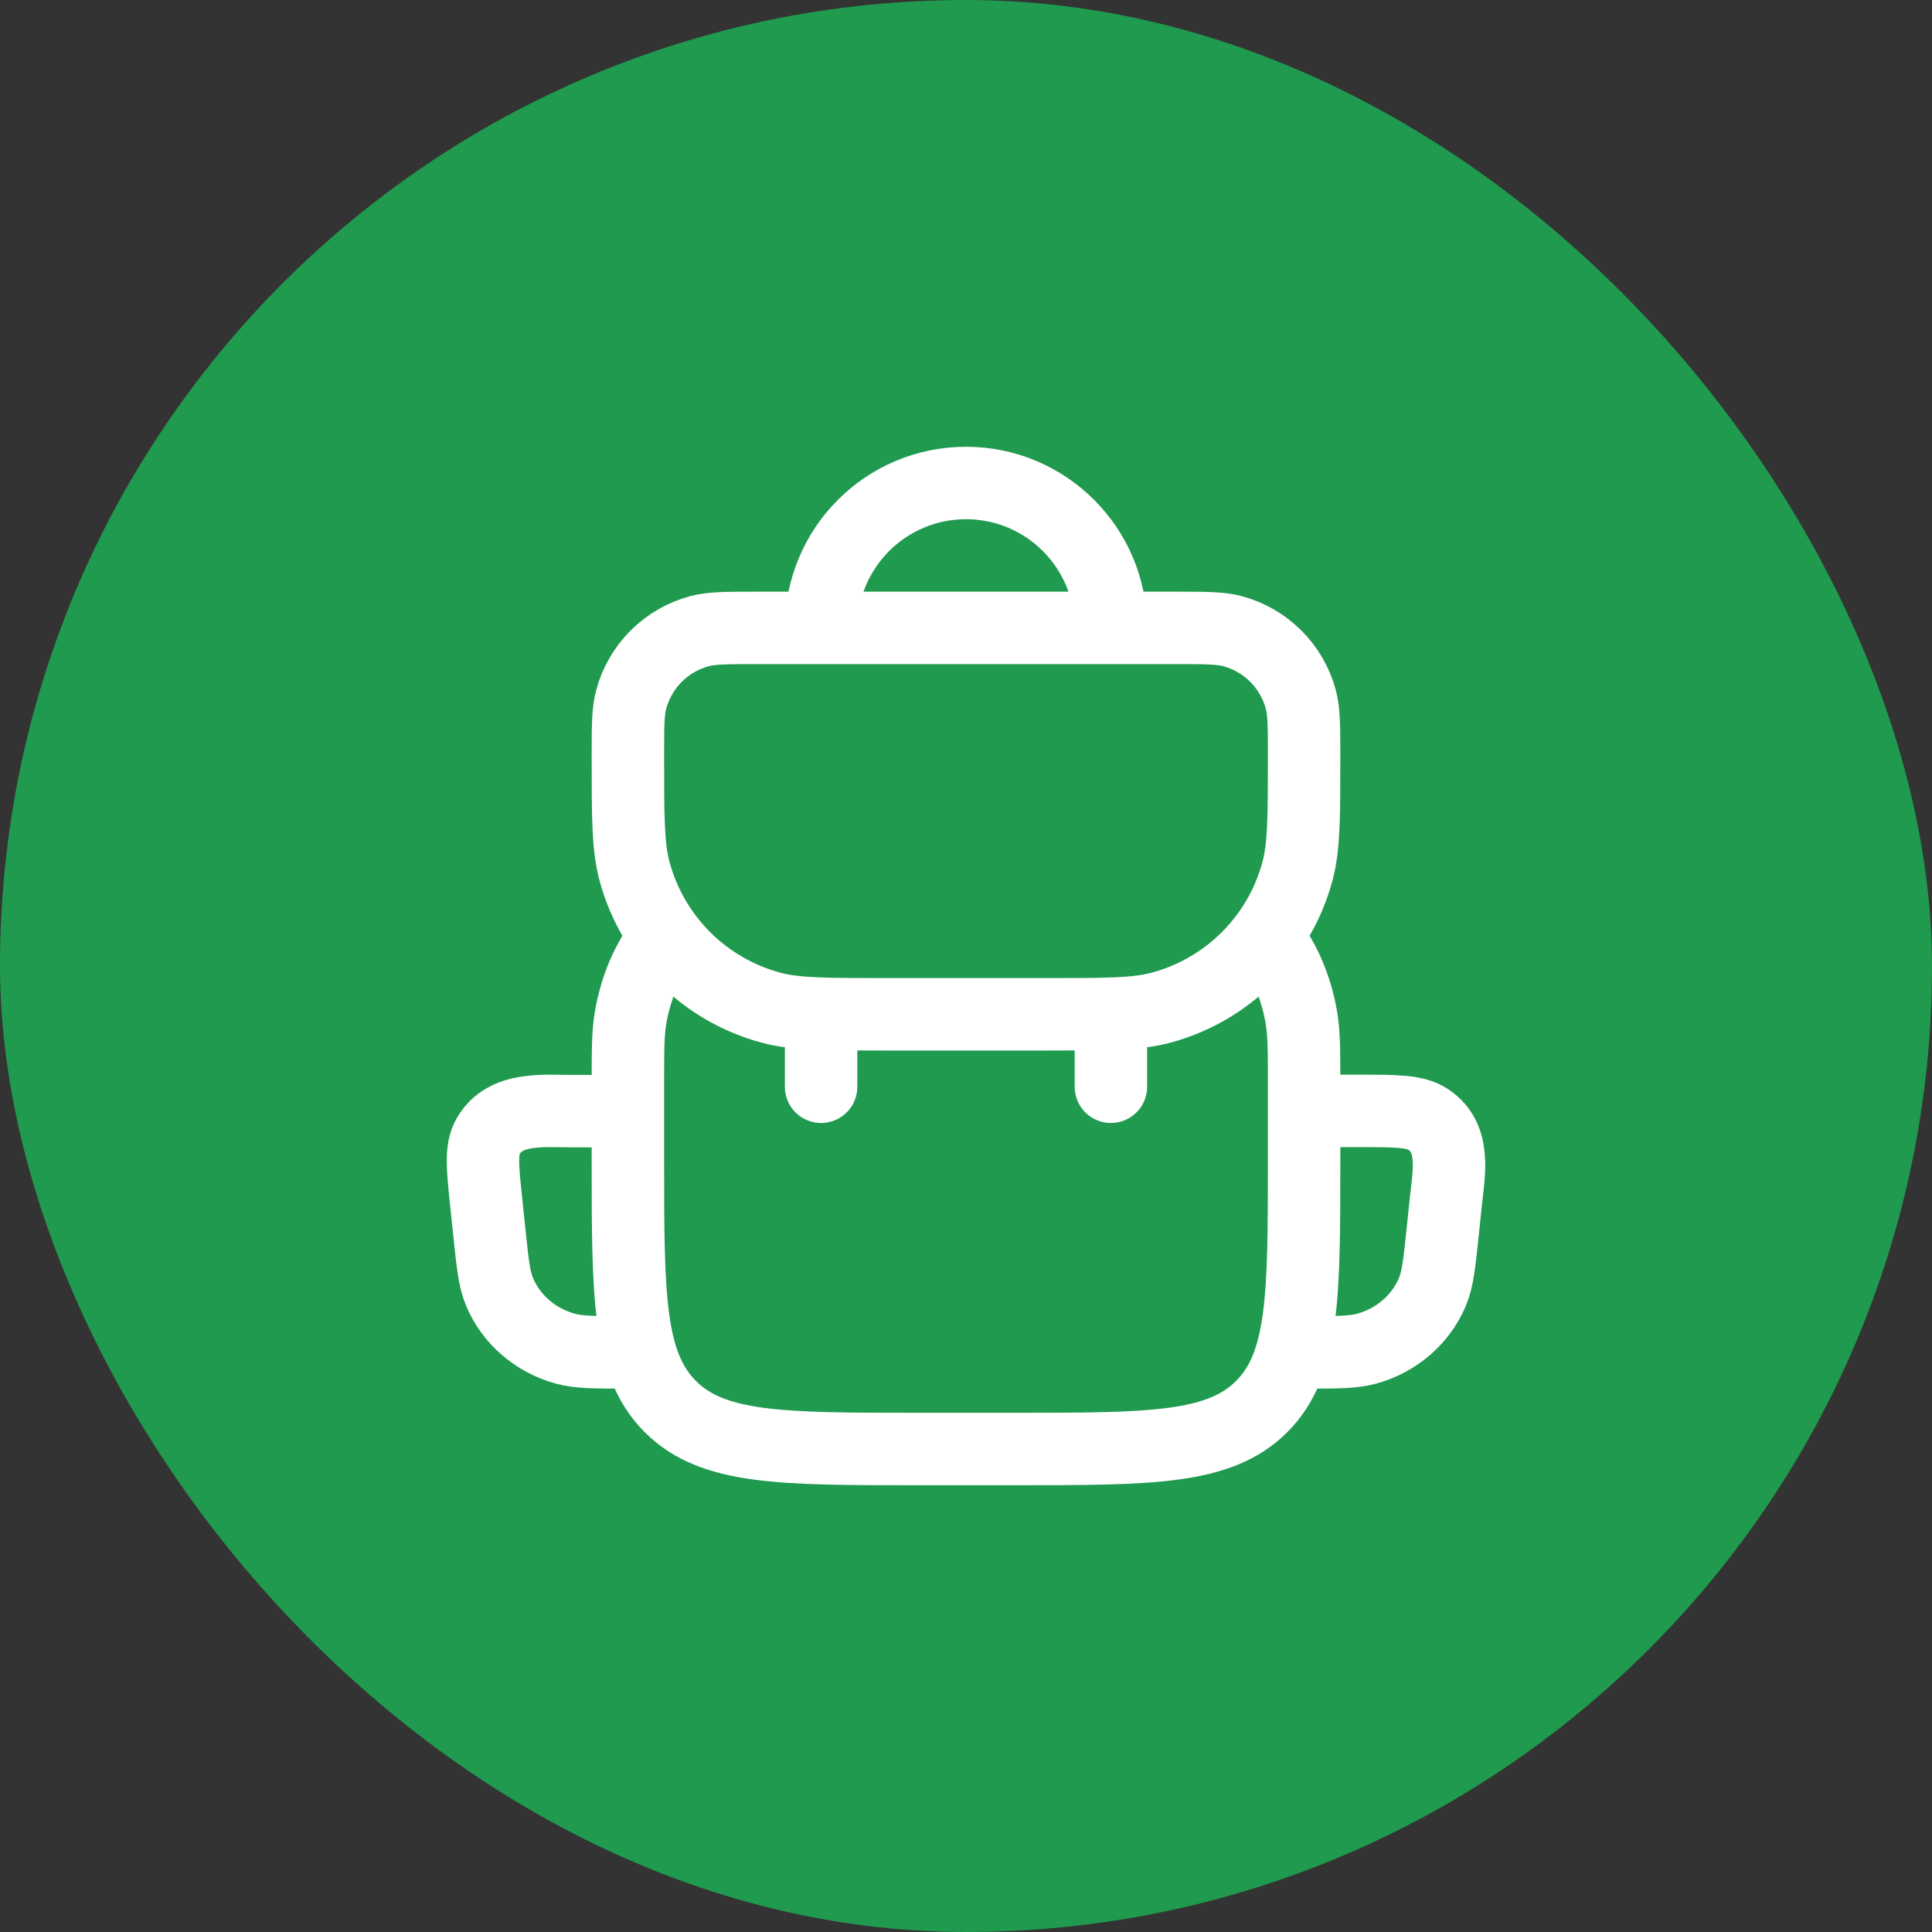
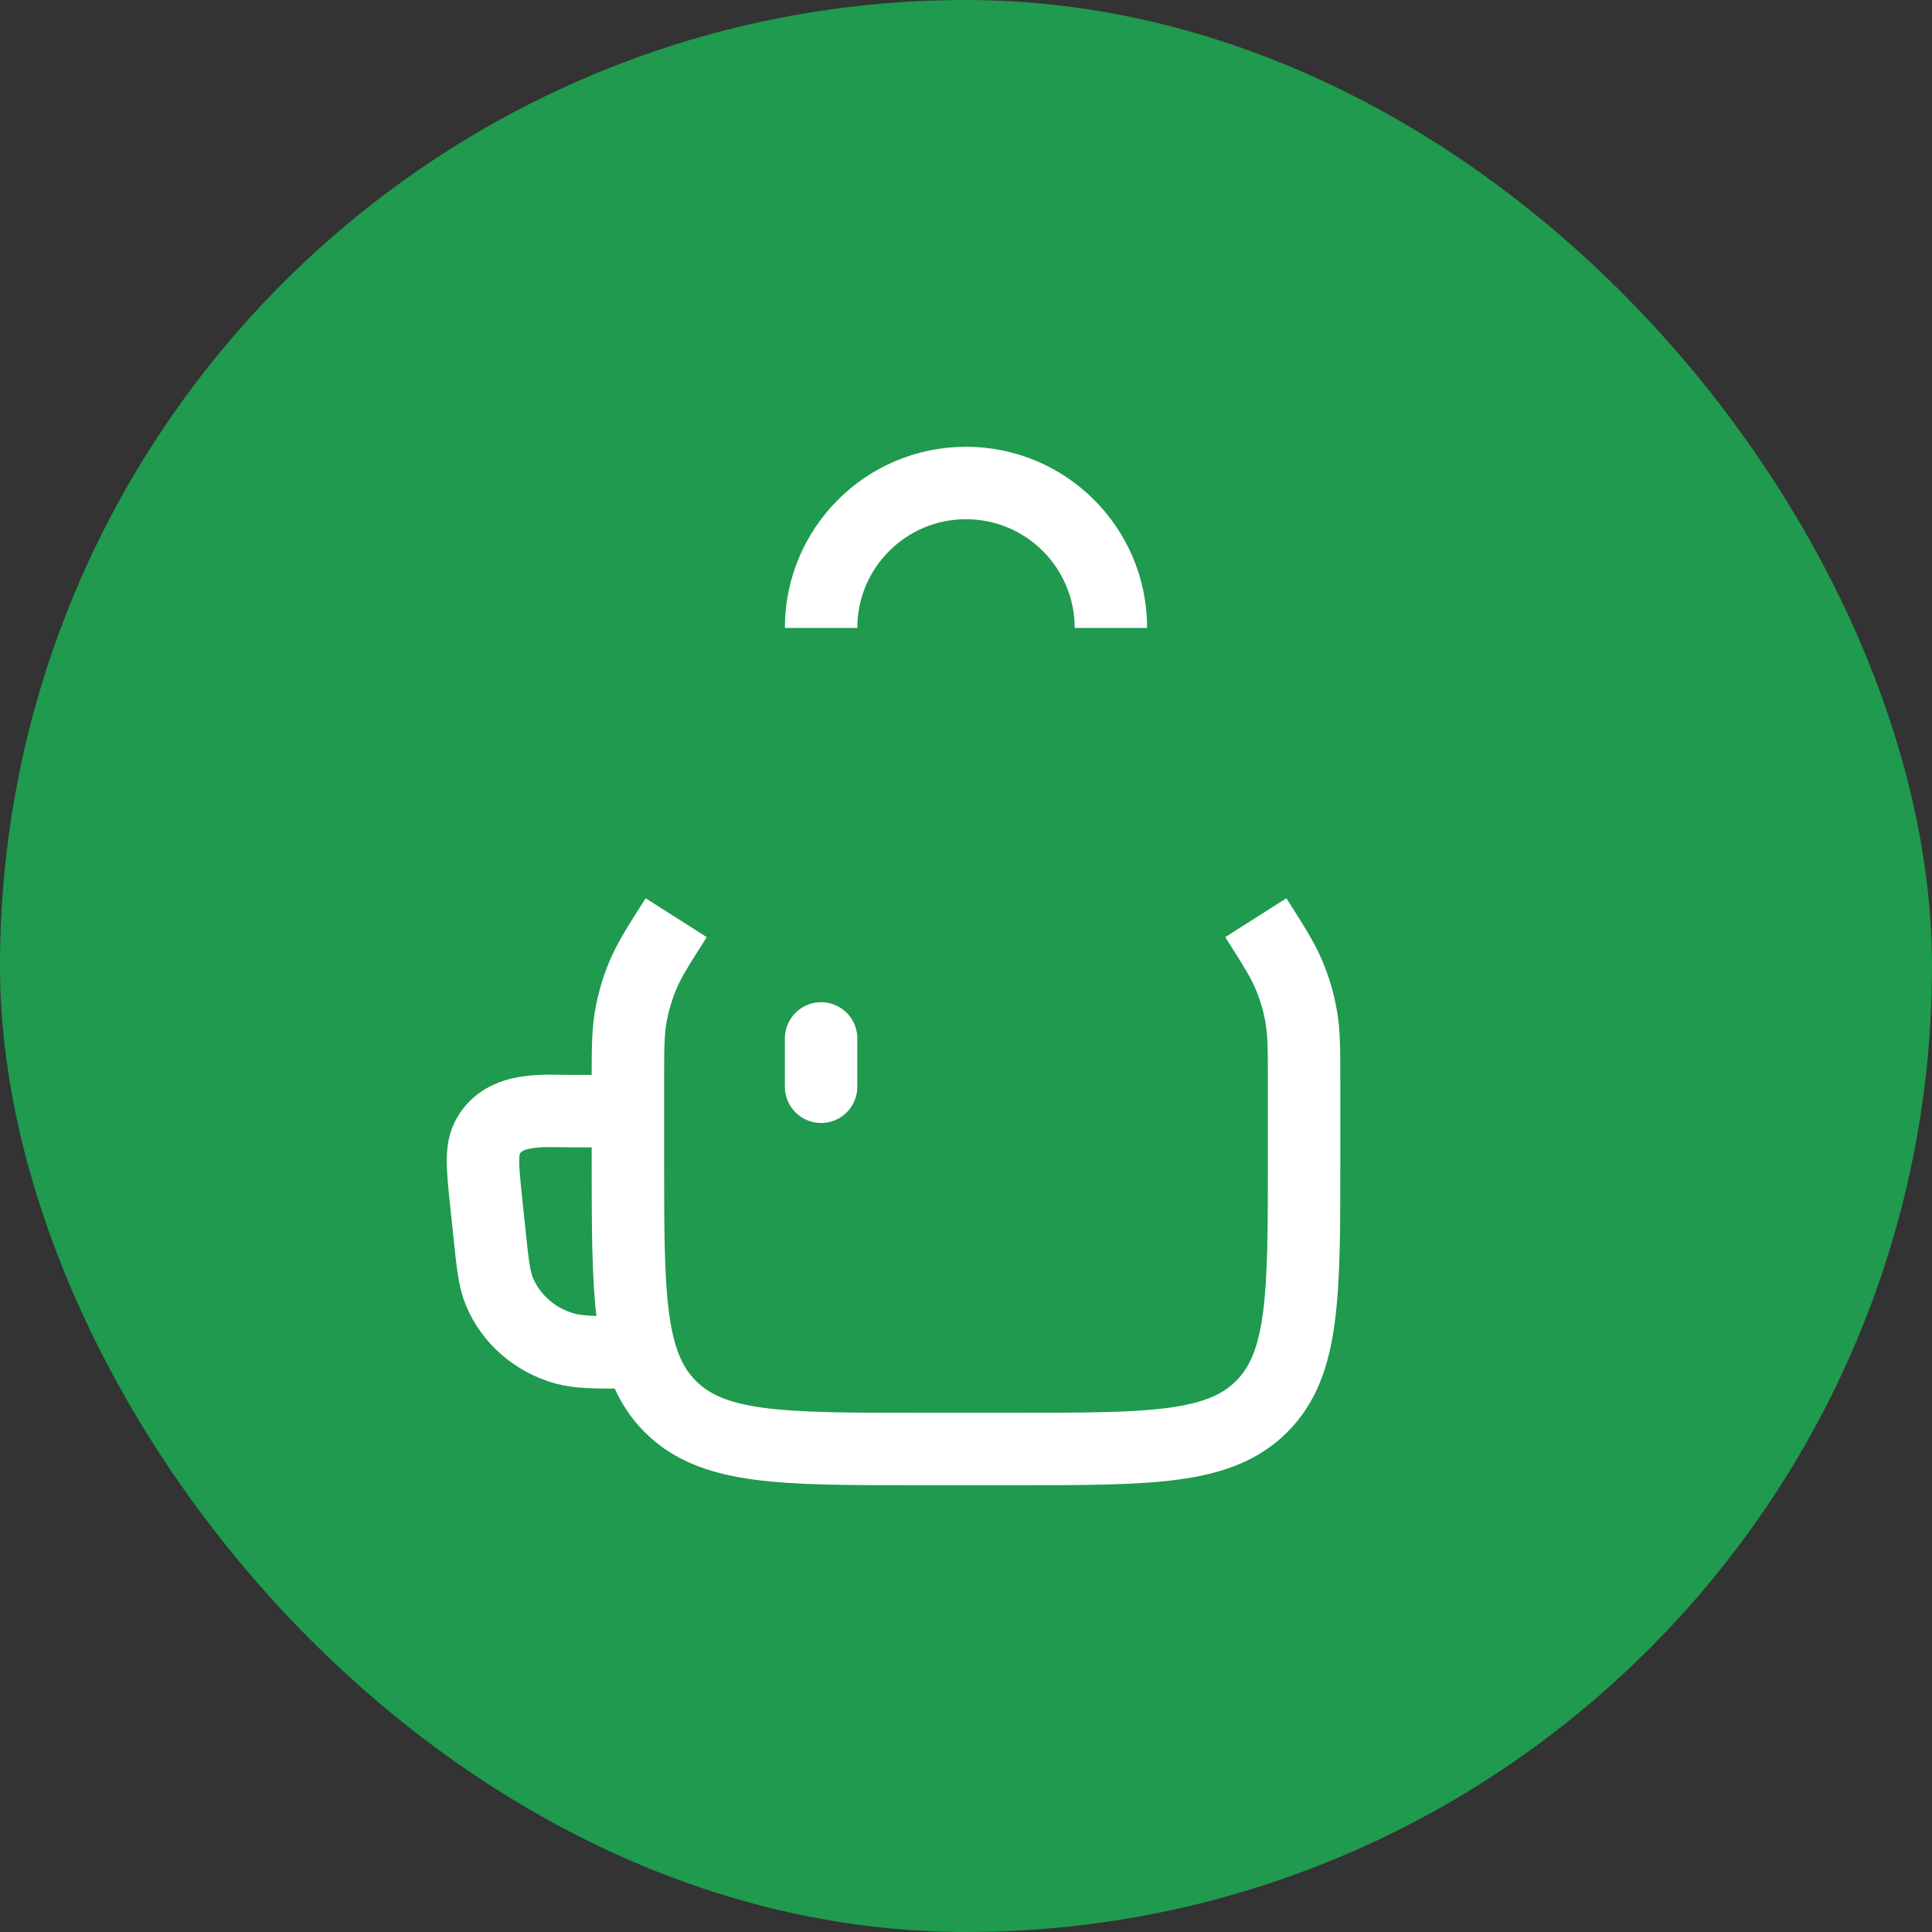
<svg xmlns="http://www.w3.org/2000/svg" width="56" height="56" viewBox="0 0 56 56" fill="none">
  <rect x="0" y="0" width="56" height="56" fill="#333333" stroke="none" />
  <rect width="56" height="56" rx="28" fill="#1F9A4E" />
-   <path d="M18.2 21.933C18.2 21.065 18.2 20.631 18.295 20.275C18.554 19.309 19.309 18.554 20.275 18.295C20.631 18.2 21.065 18.2 21.933 18.2H34.067C34.935 18.2 35.369 18.2 35.725 18.295C36.691 18.554 37.446 19.309 37.705 20.275C37.8 20.631 37.8 21.065 37.8 21.933C37.8 23.669 37.8 24.537 37.609 25.249C37.091 27.182 35.582 28.691 33.649 29.209C32.937 29.4 32.069 29.4 30.333 29.4H25.667C23.931 29.4 23.063 29.4 22.351 29.209C20.418 28.691 18.909 27.182 18.391 25.249C18.2 24.537 18.2 23.669 18.2 21.933Z" stroke="white" stroke-width="2.1" />
  <path d="M36.4 26.6C36.92 27.417 37.18 27.826 37.364 28.266C37.529 28.657 37.648 29.066 37.719 29.485C37.8 29.954 37.8 30.439 37.8 31.408V33.6C37.8 37.56 37.8 39.54 36.57 40.77C35.34 42 33.36 42 29.4 42H26.6C22.64 42 20.66 42 19.43 40.77C18.2 39.54 18.2 37.56 18.2 33.6V31.408C18.2 30.439 18.2 29.954 18.28 29.485C18.352 29.066 18.471 28.657 18.635 28.266C18.82 27.826 19.08 27.417 19.6 26.6" stroke="white" stroke-width="2.1" />
  <path d="M18.2 39.2C17.253 39.2 16.779 39.2 16.383 39.091C15.516 38.852 14.813 38.243 14.478 37.441C14.325 37.074 14.278 36.623 14.184 35.721L14.094 34.858C13.986 33.827 13.932 33.311 14.152 32.929C14.645 32.076 15.752 32.207 16.6 32.207H18.2" stroke="white" stroke-width="2.1" />
-   <path d="M37.8 39.2C38.747 39.2 39.221 39.2 39.617 39.091C40.484 38.851 41.187 38.242 41.522 37.439C41.675 37.072 41.722 36.62 41.816 35.717L41.906 34.853C41.994 34.016 42.214 32.988 41.399 32.448C41.024 32.2 40.483 32.2 39.4 32.2H37.8" stroke="white" stroke-width="2.1" />
  <path d="M23.8 31.5V30.1" stroke="white" stroke-width="2.1" stroke-linecap="round" stroke-linejoin="round" />
-   <path d="M32.2 31.5V30.1" stroke="white" stroke-width="2.1" stroke-linecap="round" stroke-linejoin="round" />
  <path d="M32.2 18.2C32.2 15.88 30.32 14 28 14C25.68 14 23.8 15.88 23.8 18.2" stroke="white" stroke-width="2.1" />
</svg>